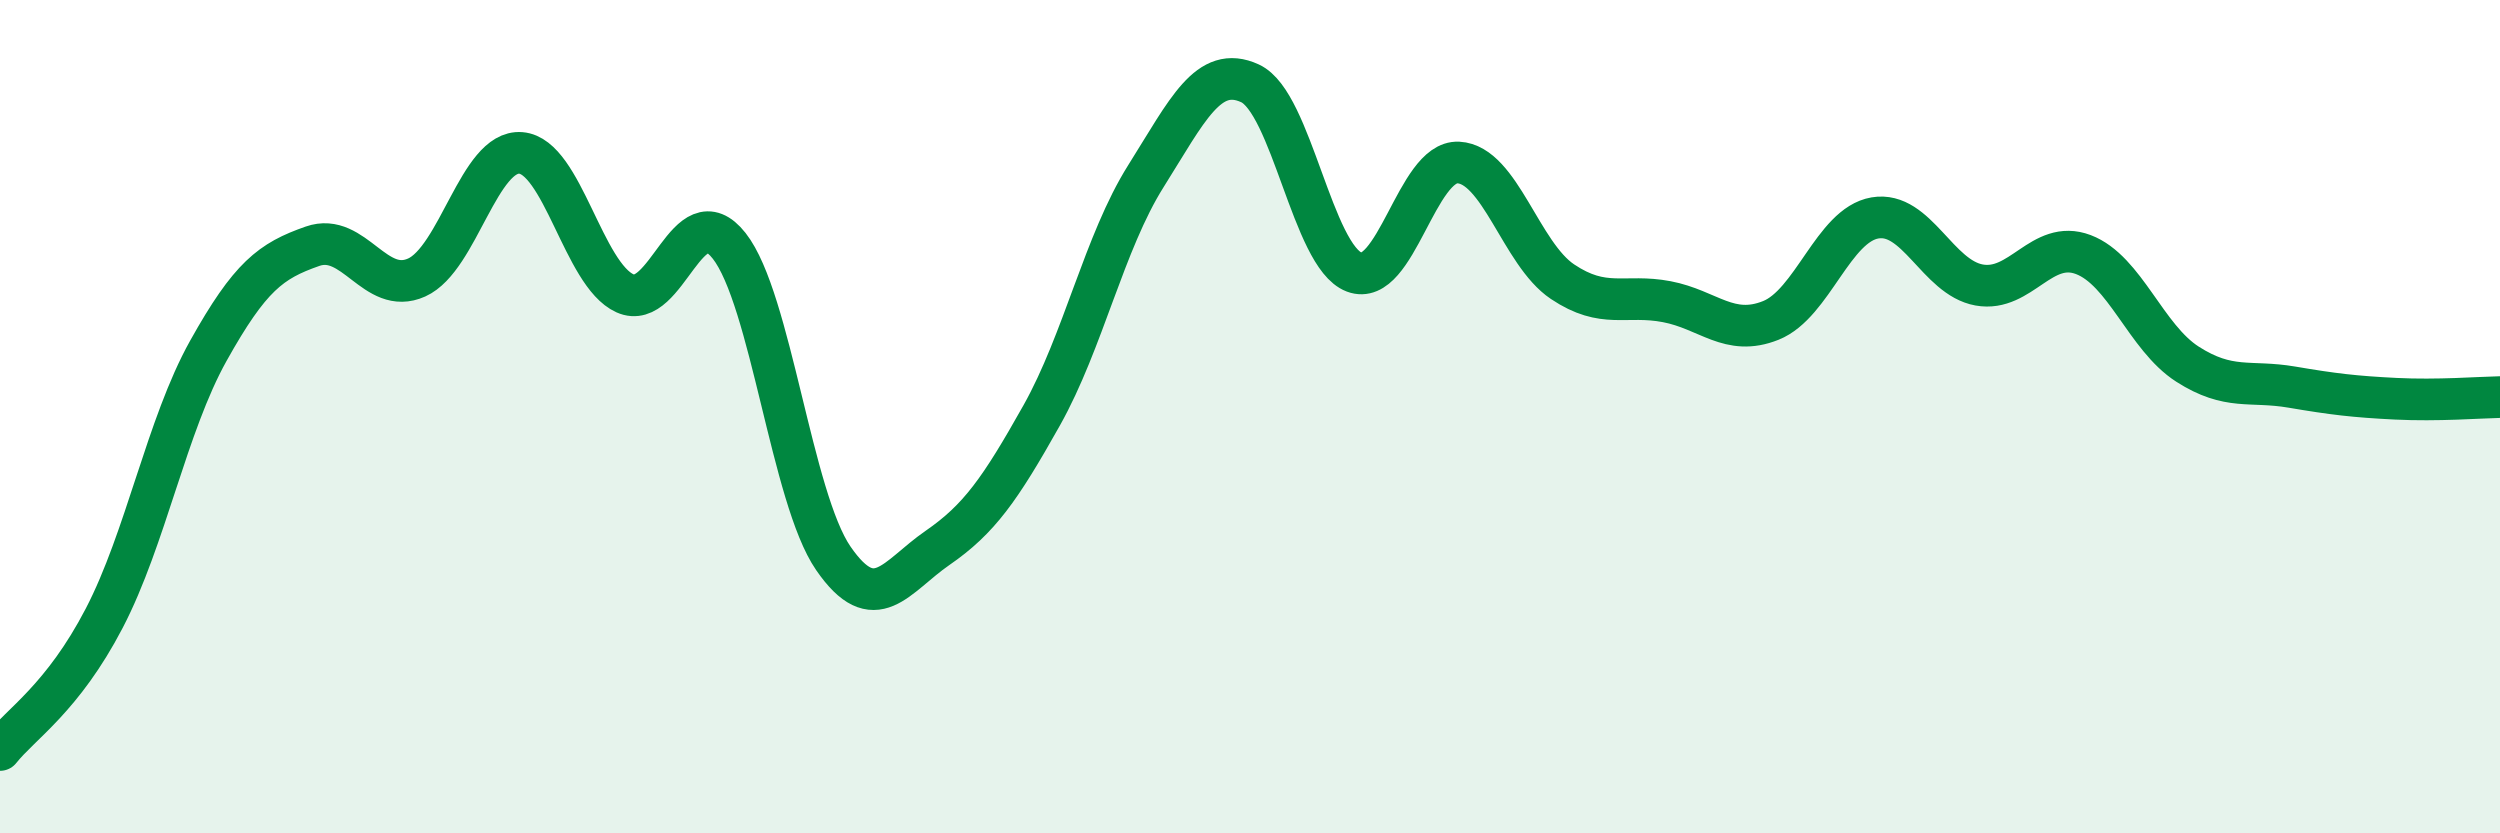
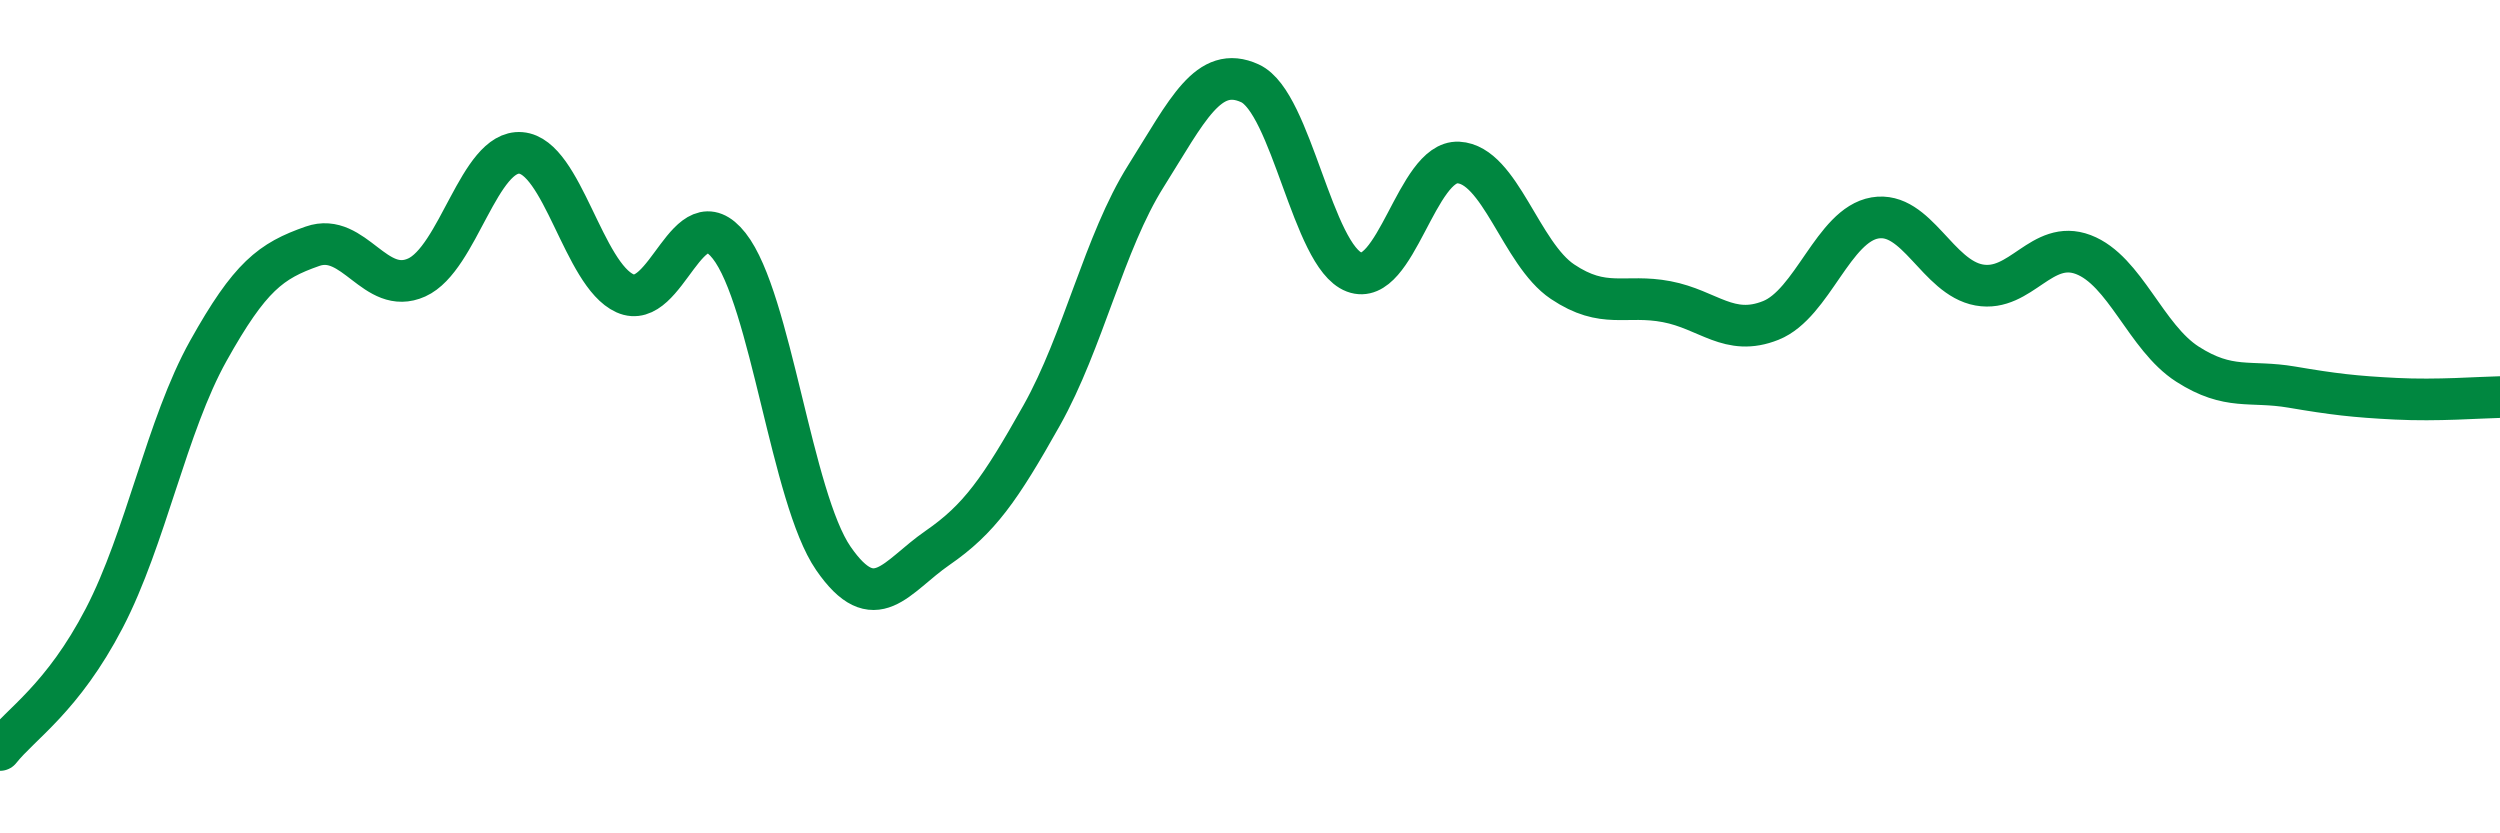
<svg xmlns="http://www.w3.org/2000/svg" width="60" height="20" viewBox="0 0 60 20">
-   <path d="M 0,18 C 0.5,17.37 1.5,16.76 2.5,14.84 C 3.5,12.92 4,10.21 5,8.42 C 6,6.63 6.5,6.26 7.5,5.91 C 8.5,5.56 9,7.11 10,6.66 C 11,6.21 11.5,3.59 12.5,3.67 C 13.5,3.75 14,6.59 15,7.04 C 16,7.49 16.5,4.63 17.5,5.9 C 18.5,7.17 19,11.95 20,13.4 C 21,14.85 21.5,13.84 22.5,13.15 C 23.5,12.46 24,11.75 25,9.97 C 26,8.19 26.5,5.82 27.5,4.23 C 28.5,2.64 29,1.54 30,2 C 31,2.46 31.5,6.15 32.5,6.53 C 33.5,6.91 34,3.85 35,3.9 C 36,3.95 36.5,6.09 37.5,6.76 C 38.5,7.43 39,7.05 40,7.24 C 41,7.43 41.5,8.09 42.5,7.69 C 43.5,7.29 44,5.4 45,5.23 C 46,5.06 46.5,6.66 47.5,6.84 C 48.5,7.02 49,5.73 50,6.11 C 51,6.49 51.5,8.1 52.5,8.74 C 53.5,9.38 54,9.12 55,9.29 C 56,9.46 56.5,9.52 57.5,9.57 C 58.5,9.62 59.5,9.54 60,9.53L60 20L0 20Z" fill="#008740" opacity="0.1" stroke-linecap="round" stroke-linejoin="round" />
  <path d="M 0,18 C 0.5,17.37 1.5,16.76 2.5,14.84 C 3.5,12.92 4,10.21 5,8.42 C 6,6.63 6.5,6.26 7.5,5.91 C 8.5,5.56 9,7.11 10,6.66 C 11,6.21 11.5,3.59 12.5,3.67 C 13.5,3.75 14,6.59 15,7.04 C 16,7.49 16.5,4.63 17.5,5.9 C 18.5,7.17 19,11.95 20,13.4 C 21,14.85 21.5,13.84 22.5,13.15 C 23.5,12.46 24,11.75 25,9.97 C 26,8.19 26.5,5.82 27.5,4.23 C 28.5,2.64 29,1.54 30,2 C 31,2.46 31.5,6.15 32.5,6.53 C 33.5,6.91 34,3.85 35,3.9 C 36,3.95 36.5,6.09 37.5,6.76 C 38.5,7.43 39,7.05 40,7.24 C 41,7.43 41.5,8.09 42.5,7.69 C 43.5,7.29 44,5.4 45,5.23 C 46,5.06 46.5,6.66 47.5,6.84 C 48.5,7.02 49,5.73 50,6.11 C 51,6.49 51.5,8.1 52.5,8.74 C 53.5,9.38 54,9.12 55,9.29 C 56,9.46 56.5,9.52 57.5,9.57 C 58.5,9.62 59.5,9.54 60,9.53" stroke="#008740" stroke-width="1" fill="none" stroke-linecap="round" stroke-linejoin="round" />
</svg>